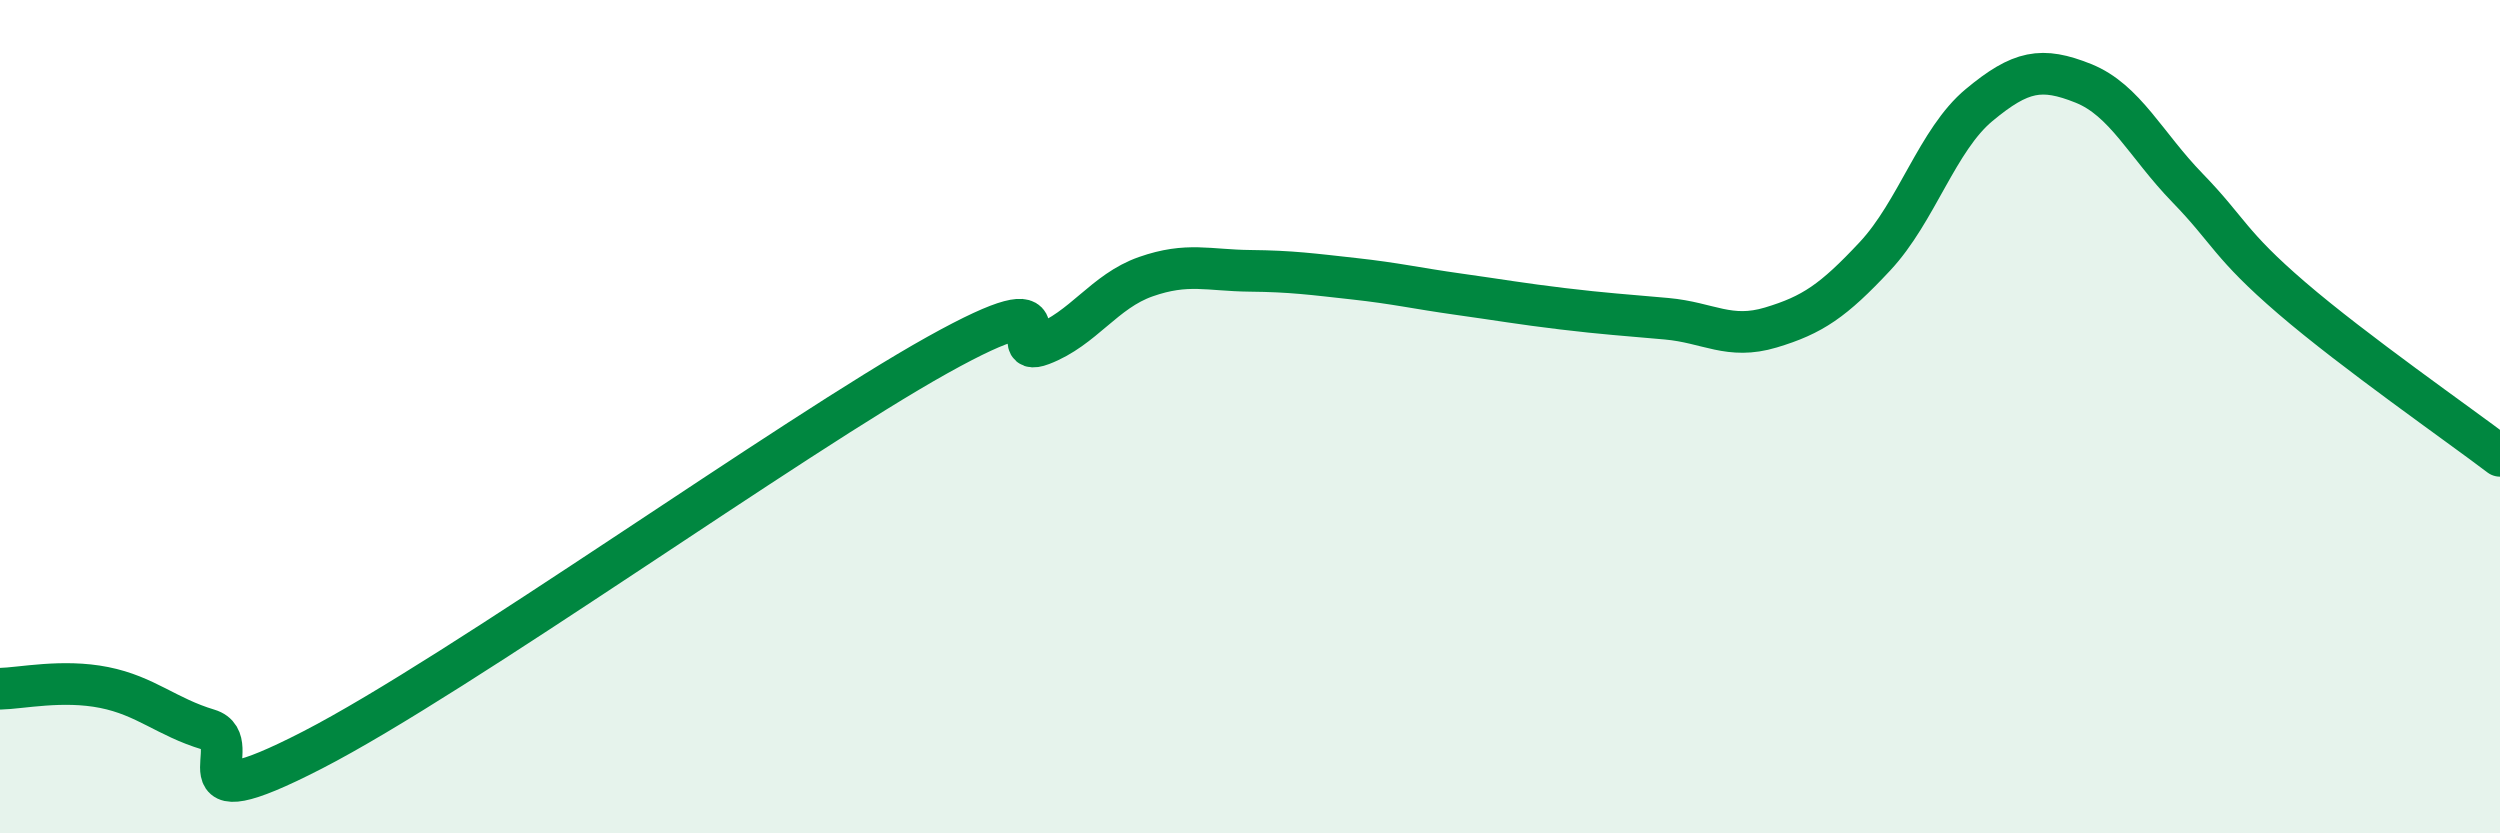
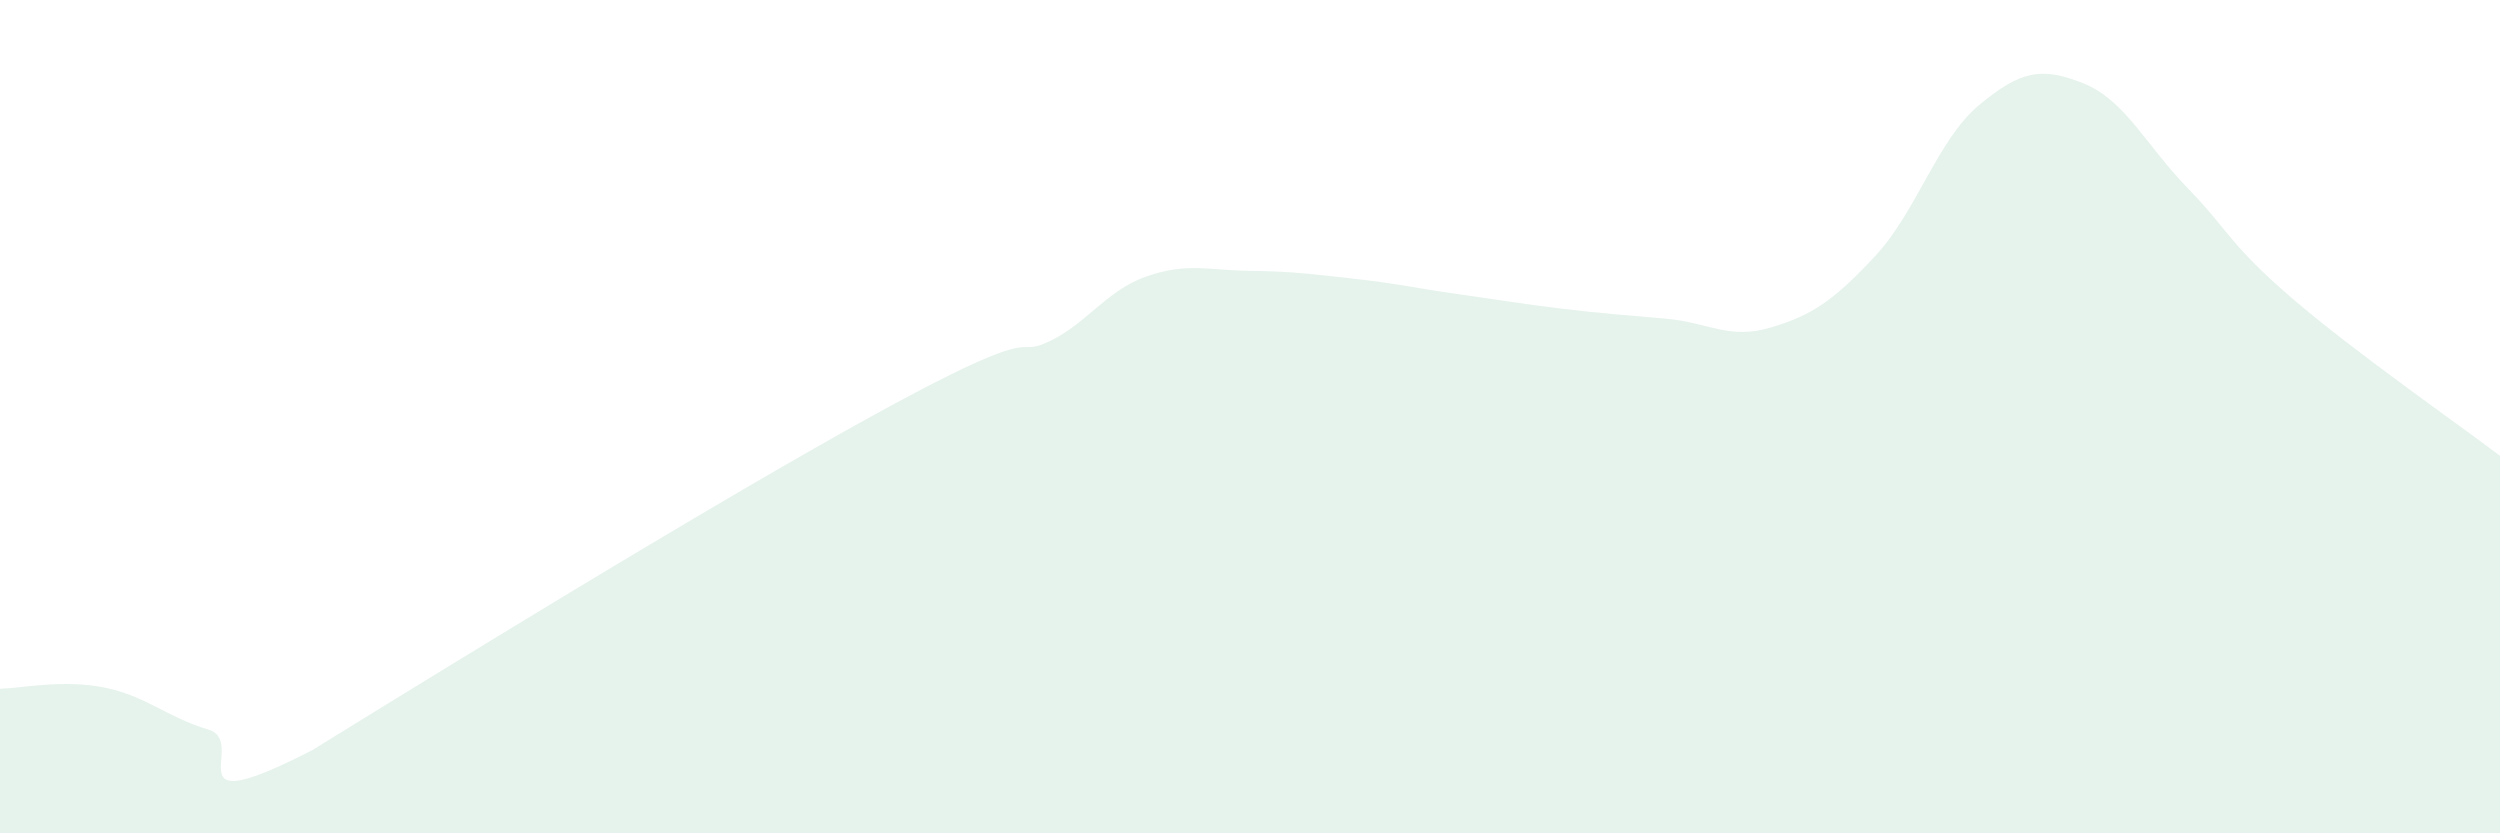
<svg xmlns="http://www.w3.org/2000/svg" width="60" height="20" viewBox="0 0 60 20">
-   <path d="M 0,16.53 C 0.5,16.52 1.5,16.3 2.5,16.5 C 3.5,16.7 4,17.21 5,17.51 C 6,17.81 4,19.8 7.5,18 C 11,16.2 19,10.47 22.5,8.52 C 26,6.57 24,8.65 25,8.27 C 26,7.89 26.5,6.99 27.5,6.64 C 28.5,6.29 29,6.49 30,6.5 C 31,6.51 31.5,6.58 32.5,6.69 C 33.5,6.8 34,6.92 35,7.06 C 36,7.2 36.5,7.29 37.5,7.41 C 38.5,7.53 39,7.56 40,7.65 C 41,7.74 41.5,8.16 42.5,7.86 C 43.5,7.56 44,7.22 45,6.15 C 46,5.08 46.5,3.35 47.5,2.52 C 48.5,1.69 49,1.6 50,2 C 51,2.4 51.5,3.48 52.5,4.51 C 53.5,5.54 53.5,5.86 55,7.15 C 56.5,8.44 59,10.18 60,10.94L60 20L0 20Z" fill="#008740" opacity="0.1" stroke-linecap="round" stroke-linejoin="round" />
-   <path d="M 0,16.53 C 0.5,16.52 1.5,16.3 2.5,16.5 C 3.5,16.7 4,17.21 5,17.51 C 6,17.81 4,19.8 7.5,18 C 11,16.2 19,10.47 22.5,8.52 C 26,6.57 24,8.65 25,8.27 C 26,7.89 26.5,6.99 27.5,6.64 C 28.5,6.29 29,6.49 30,6.5 C 31,6.51 31.5,6.58 32.5,6.69 C 33.5,6.8 34,6.92 35,7.06 C 36,7.2 36.5,7.29 37.5,7.41 C 38.5,7.53 39,7.56 40,7.65 C 41,7.74 41.5,8.16 42.5,7.86 C 43.5,7.56 44,7.22 45,6.15 C 46,5.08 46.5,3.35 47.5,2.52 C 48.5,1.69 49,1.6 50,2 C 51,2.4 51.5,3.48 52.5,4.51 C 53.5,5.54 53.5,5.86 55,7.15 C 56.5,8.44 59,10.18 60,10.94" stroke="#008740" stroke-width="1" fill="none" stroke-linecap="round" stroke-linejoin="round" />
+   <path d="M 0,16.53 C 0.5,16.52 1.5,16.3 2.5,16.5 C 3.5,16.7 4,17.21 5,17.51 C 6,17.81 4,19.8 7.5,18 C 26,6.57 24,8.65 25,8.27 C 26,7.89 26.5,6.99 27.5,6.64 C 28.5,6.29 29,6.49 30,6.5 C 31,6.51 31.5,6.58 32.5,6.69 C 33.5,6.8 34,6.92 35,7.06 C 36,7.2 36.5,7.29 37.5,7.41 C 38.5,7.53 39,7.56 40,7.65 C 41,7.74 41.5,8.16 42.5,7.86 C 43.5,7.56 44,7.22 45,6.15 C 46,5.08 46.5,3.35 47.5,2.52 C 48.5,1.69 49,1.6 50,2 C 51,2.4 51.5,3.48 52.5,4.51 C 53.5,5.54 53.5,5.86 55,7.15 C 56.5,8.44 59,10.18 60,10.94L60 20L0 20Z" fill="#008740" opacity="0.1" stroke-linecap="round" stroke-linejoin="round" />
</svg>